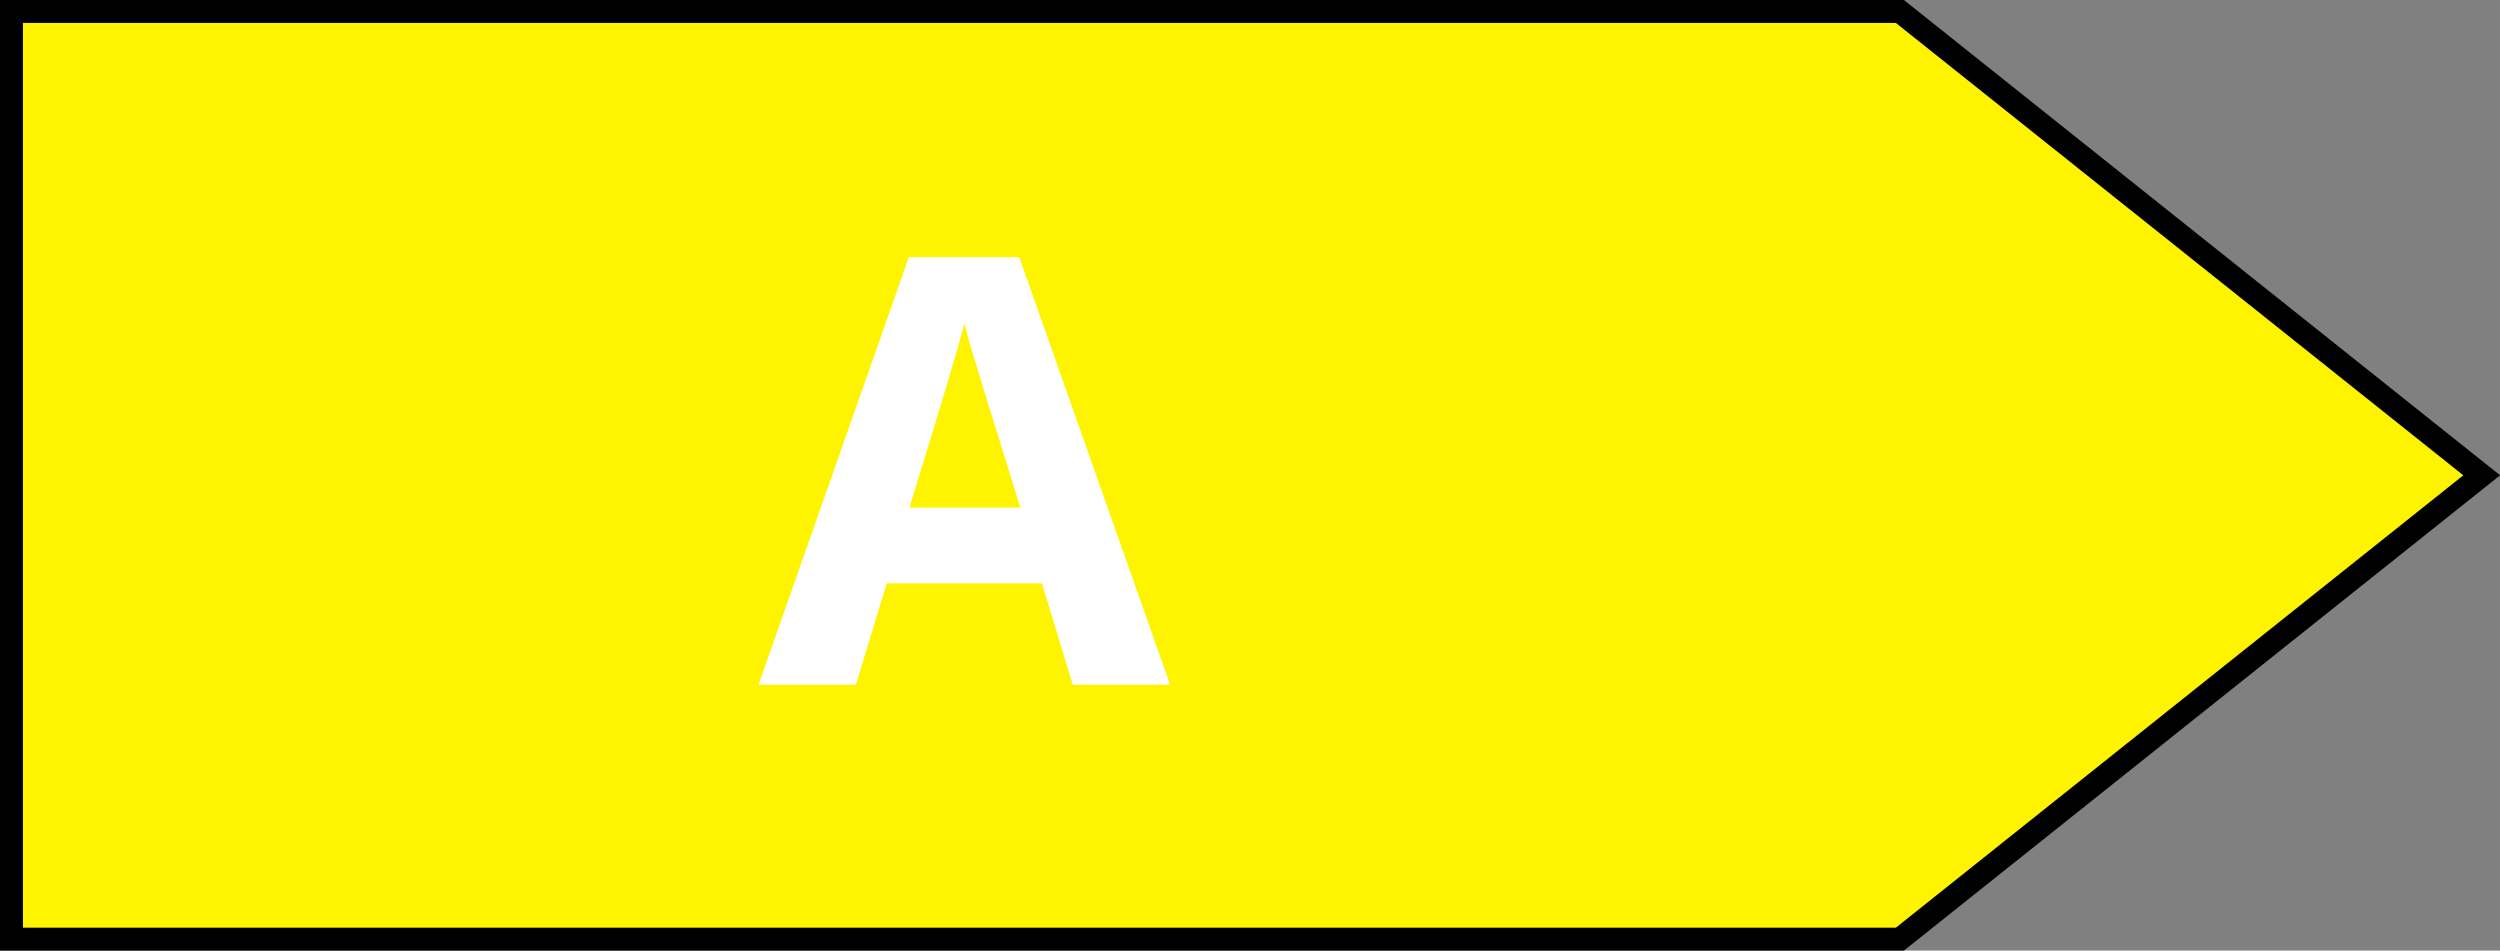
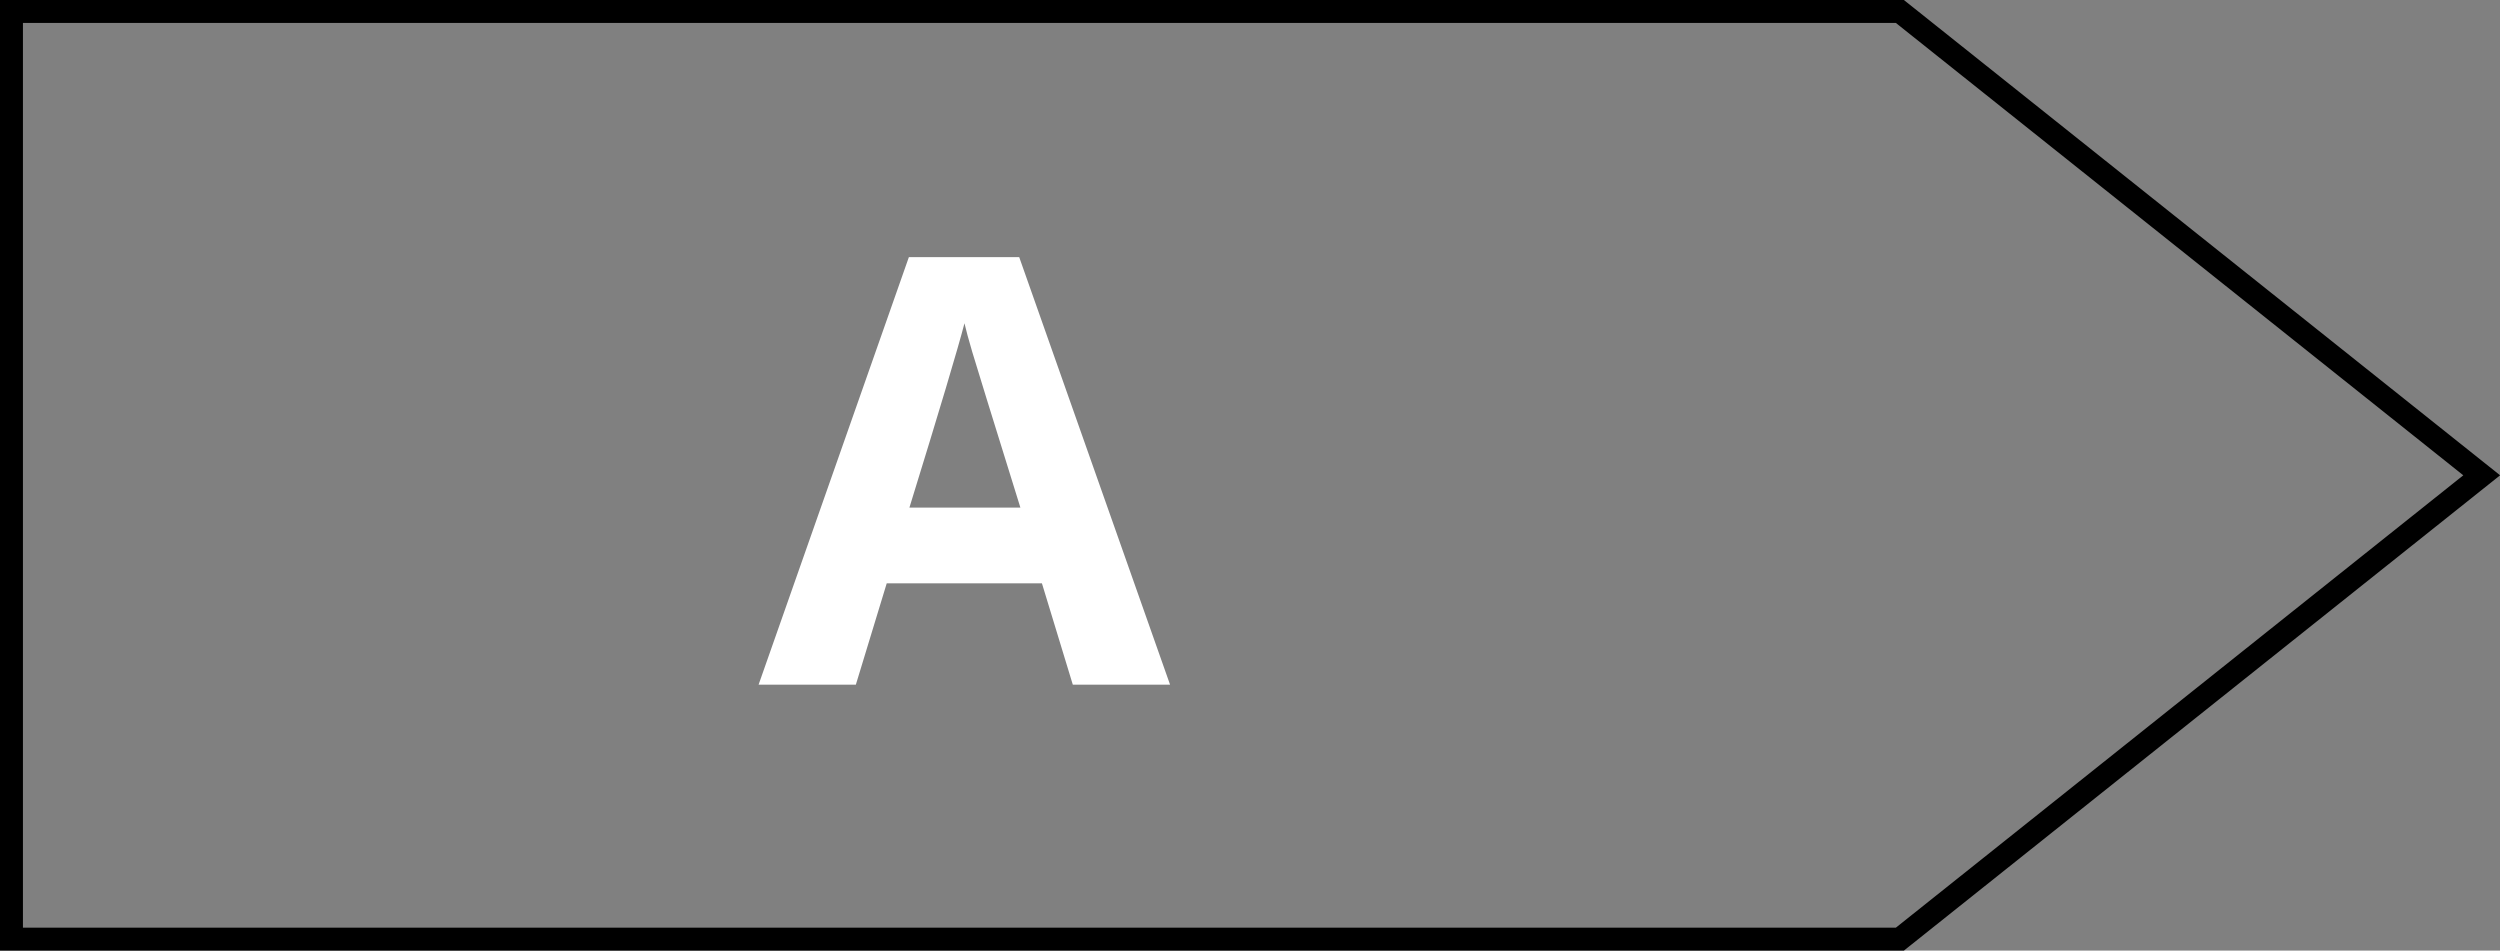
<svg xmlns="http://www.w3.org/2000/svg" width="108.988" height="41.442" viewBox="0 0 108.988 41.442">
  <rect x="0" y="0" width="108.988" height="41.442" fill="#808080" stroke="none" />
  <g id="Gruppe_11" data-name="Gruppe 11" transform="translate(-880.96 -642.5)">
-     <path id="Pfad_13" data-name="Pfad 13" d="M59.035,40.692,84.4,20.471,59.035.25H-23.633V40.692Z" transform="translate(904.75 642.75)" fill="#fff400" />
    <path id="Pfad_45" data-name="Pfad 45" d="M4.729,0,3.383-4.418H-3.383L-4.729,0h-4.24l6.551-18.637H2.393L8.969,0ZM2.444-7.719q-1.866-6-2.1-6.792T.006-15.755q-.419,1.625-2.4,8.036Z" transform="translate(923 672.348)" fill="#fff" />
    <path id="Pfad_14" data-name="Pfad 14" d="M59.035,40.692,84.4,20.471,59.035.25H-23.29V40.692Z" transform="translate(904.75 642.75)" fill="none" stroke="#000" stroke-miterlimit="10" stroke-width="1" />
  </g>
</svg>